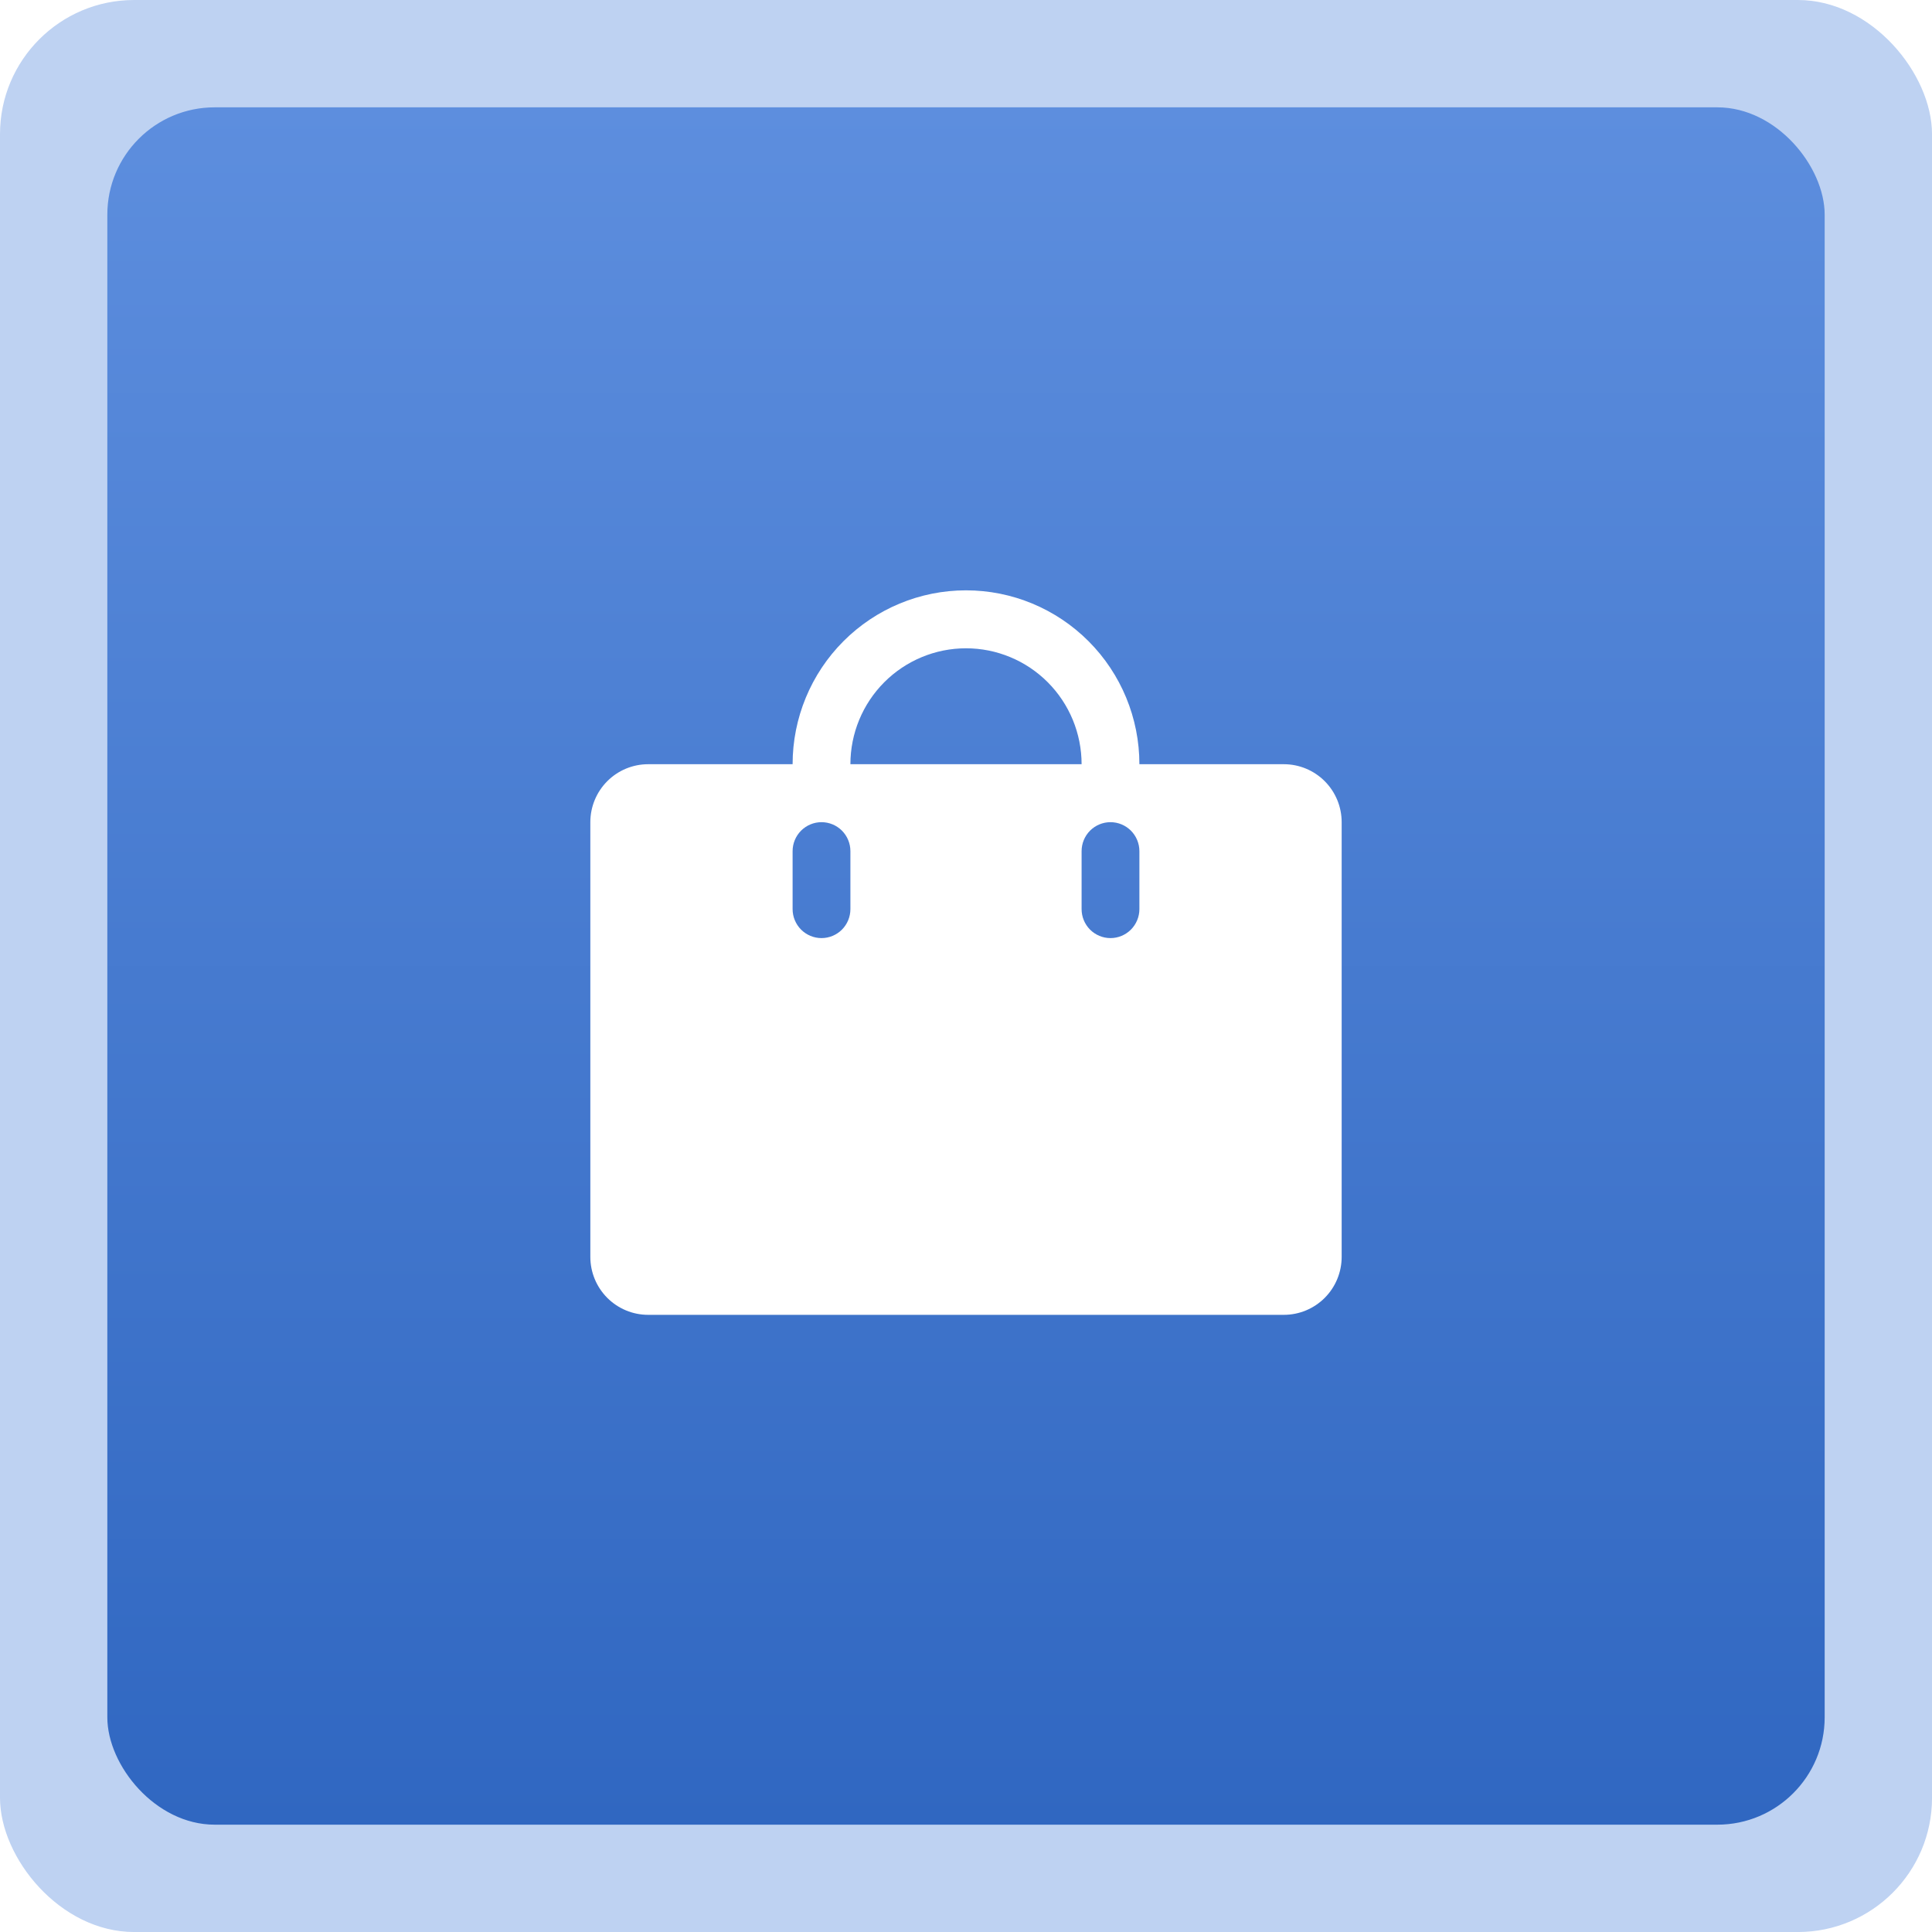
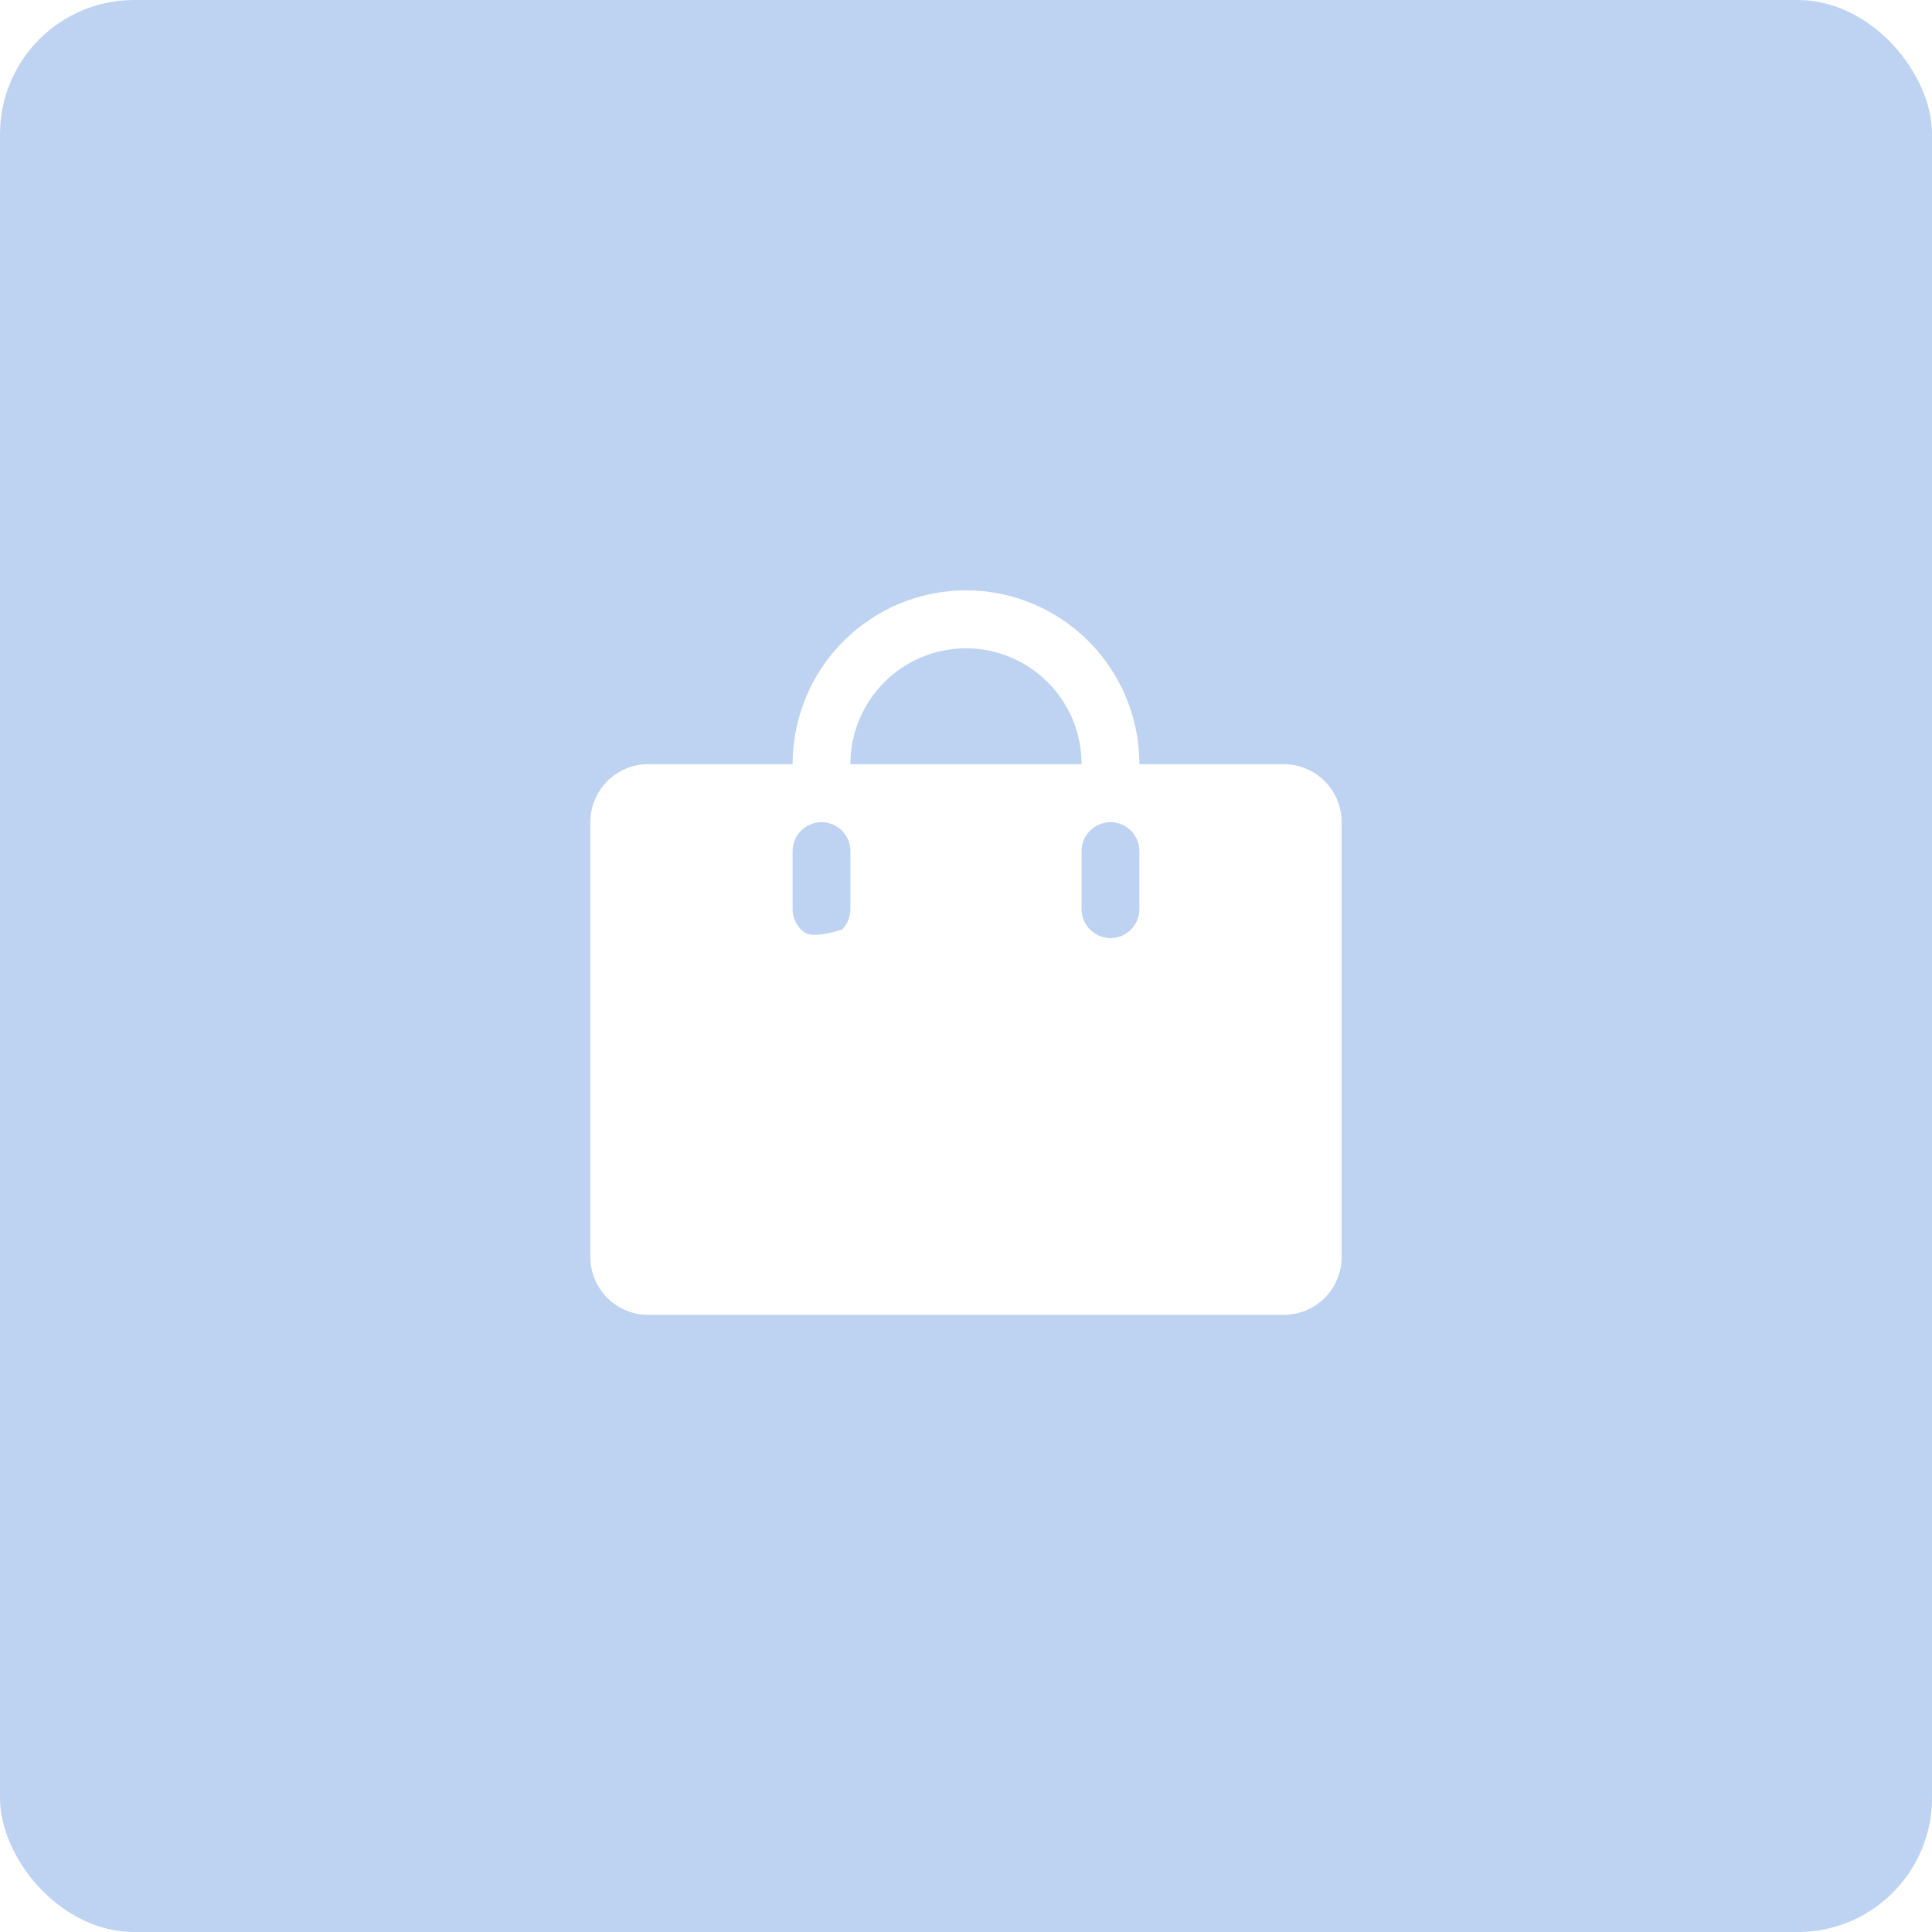
<svg xmlns="http://www.w3.org/2000/svg" width="72" height="72" viewBox="0 0 72 72" fill="none">
  <rect width="72.001" height="72.001" rx="5" fill="#BED2F2" />
  <g filter="url(#filter0_i_1_1687)">
-     <rect x="4" y="4" width="64" height="64" rx="4" fill="url(#paint0_linear_1_1687)" />
-   </g>
-   <path d="M47.846 28.48H42.462C42.462 26.761 41.781 25.113 40.569 23.898C39.357 22.683 37.714 22 36 22C34.286 22 32.643 22.683 31.431 23.898C30.219 25.113 29.538 26.761 29.538 28.48H24.154C23.583 28.48 23.035 28.708 22.631 29.113C22.227 29.518 22 30.067 22 30.64V46.84C22 47.413 22.227 47.962 22.631 48.367C23.035 48.772 23.583 49 24.154 49H47.846C48.417 49 48.965 48.772 49.369 48.367C49.773 47.962 50 47.413 50 46.84V30.64C50 30.067 49.773 29.518 49.369 29.113C48.965 28.708 48.417 28.48 47.846 28.48ZM31.692 33.88C31.692 34.166 31.579 34.441 31.377 34.644C31.175 34.846 30.901 34.96 30.615 34.96C30.33 34.96 30.056 34.846 29.854 34.644C29.652 34.441 29.538 34.166 29.538 33.88V31.72C29.538 31.434 29.652 31.159 29.854 30.956C30.056 30.754 30.33 30.64 30.615 30.64C30.901 30.64 31.175 30.754 31.377 30.956C31.579 31.159 31.692 31.434 31.692 31.72V33.88ZM36 24.16C37.142 24.16 38.238 24.615 39.046 25.425C39.854 26.235 40.308 27.334 40.308 28.48H31.692C31.692 27.334 32.146 26.235 32.954 25.425C33.762 24.615 34.858 24.16 36 24.16ZM42.462 33.88C42.462 34.166 42.348 34.441 42.146 34.644C41.944 34.846 41.67 34.96 41.385 34.96C41.099 34.96 40.825 34.846 40.623 34.644C40.421 34.441 40.308 34.166 40.308 33.88V31.72C40.308 31.434 40.421 31.159 40.623 30.956C40.825 30.754 41.099 30.64 41.385 30.64C41.67 30.64 41.944 30.754 42.146 30.956C42.348 31.159 42.462 31.434 42.462 31.72V33.88Z" fill="white" />
+     </g>
+   <path d="M47.846 28.48H42.462C42.462 26.761 41.781 25.113 40.569 23.898C39.357 22.683 37.714 22 36 22C34.286 22 32.643 22.683 31.431 23.898C30.219 25.113 29.538 26.761 29.538 28.48H24.154C23.583 28.48 23.035 28.708 22.631 29.113C22.227 29.518 22 30.067 22 30.64V46.84C22 47.413 22.227 47.962 22.631 48.367C23.035 48.772 23.583 49 24.154 49H47.846C48.417 49 48.965 48.772 49.369 48.367C49.773 47.962 50 47.413 50 46.84V30.64C50 30.067 49.773 29.518 49.369 29.113C48.965 28.708 48.417 28.48 47.846 28.48ZM31.692 33.88C31.692 34.166 31.579 34.441 31.377 34.644C30.33 34.96 30.056 34.846 29.854 34.644C29.652 34.441 29.538 34.166 29.538 33.88V31.72C29.538 31.434 29.652 31.159 29.854 30.956C30.056 30.754 30.33 30.64 30.615 30.64C30.901 30.64 31.175 30.754 31.377 30.956C31.579 31.159 31.692 31.434 31.692 31.72V33.88ZM36 24.16C37.142 24.16 38.238 24.615 39.046 25.425C39.854 26.235 40.308 27.334 40.308 28.48H31.692C31.692 27.334 32.146 26.235 32.954 25.425C33.762 24.615 34.858 24.16 36 24.16ZM42.462 33.88C42.462 34.166 42.348 34.441 42.146 34.644C41.944 34.846 41.67 34.96 41.385 34.96C41.099 34.96 40.825 34.846 40.623 34.644C40.421 34.441 40.308 34.166 40.308 33.88V31.72C40.308 31.434 40.421 31.159 40.623 30.956C40.825 30.754 41.099 30.64 41.385 30.64C41.67 30.64 41.944 30.754 42.146 30.956C42.348 31.159 42.462 31.434 42.462 31.72V33.88Z" fill="white" />
  <defs>
    <filter id="filter0_i_1_1687" x="4" y="4" width="64" height="64" filterUnits="userSpaceOnUse" color-interpolation-filters="sRGB">
      <feFlood flood-opacity="0" result="BackgroundImageFix" />
      <feBlend mode="normal" in="SourceGraphic" in2="BackgroundImageFix" result="shape" />
      <feColorMatrix in="SourceAlpha" type="matrix" values="0 0 0 0 0 0 0 0 0 0 0 0 0 0 0 0 0 0 127 0" result="hardAlpha" />
      <feOffset />
      <feGaussianBlur stdDeviation="4.737" />
      <feComposite in2="hardAlpha" operator="arithmetic" k2="-1" k3="1" />
      <feColorMatrix type="matrix" values="0 0 0 0 0.266 0 0 0 0 0.541 0 0 0 0 0.938 0 0 0 1 0" />
      <feBlend mode="normal" in2="shape" result="effect1_innerShadow_1_1687" />
    </filter>
    <linearGradient id="paint0_linear_1_1687" x1="36" y1="4" x2="36" y2="68" gradientUnits="userSpaceOnUse">
      <stop stop-color="#5D8EDE" />
      <stop offset="1" stop-color="#3067C1" />
    </linearGradient>
  </defs>
</svg>